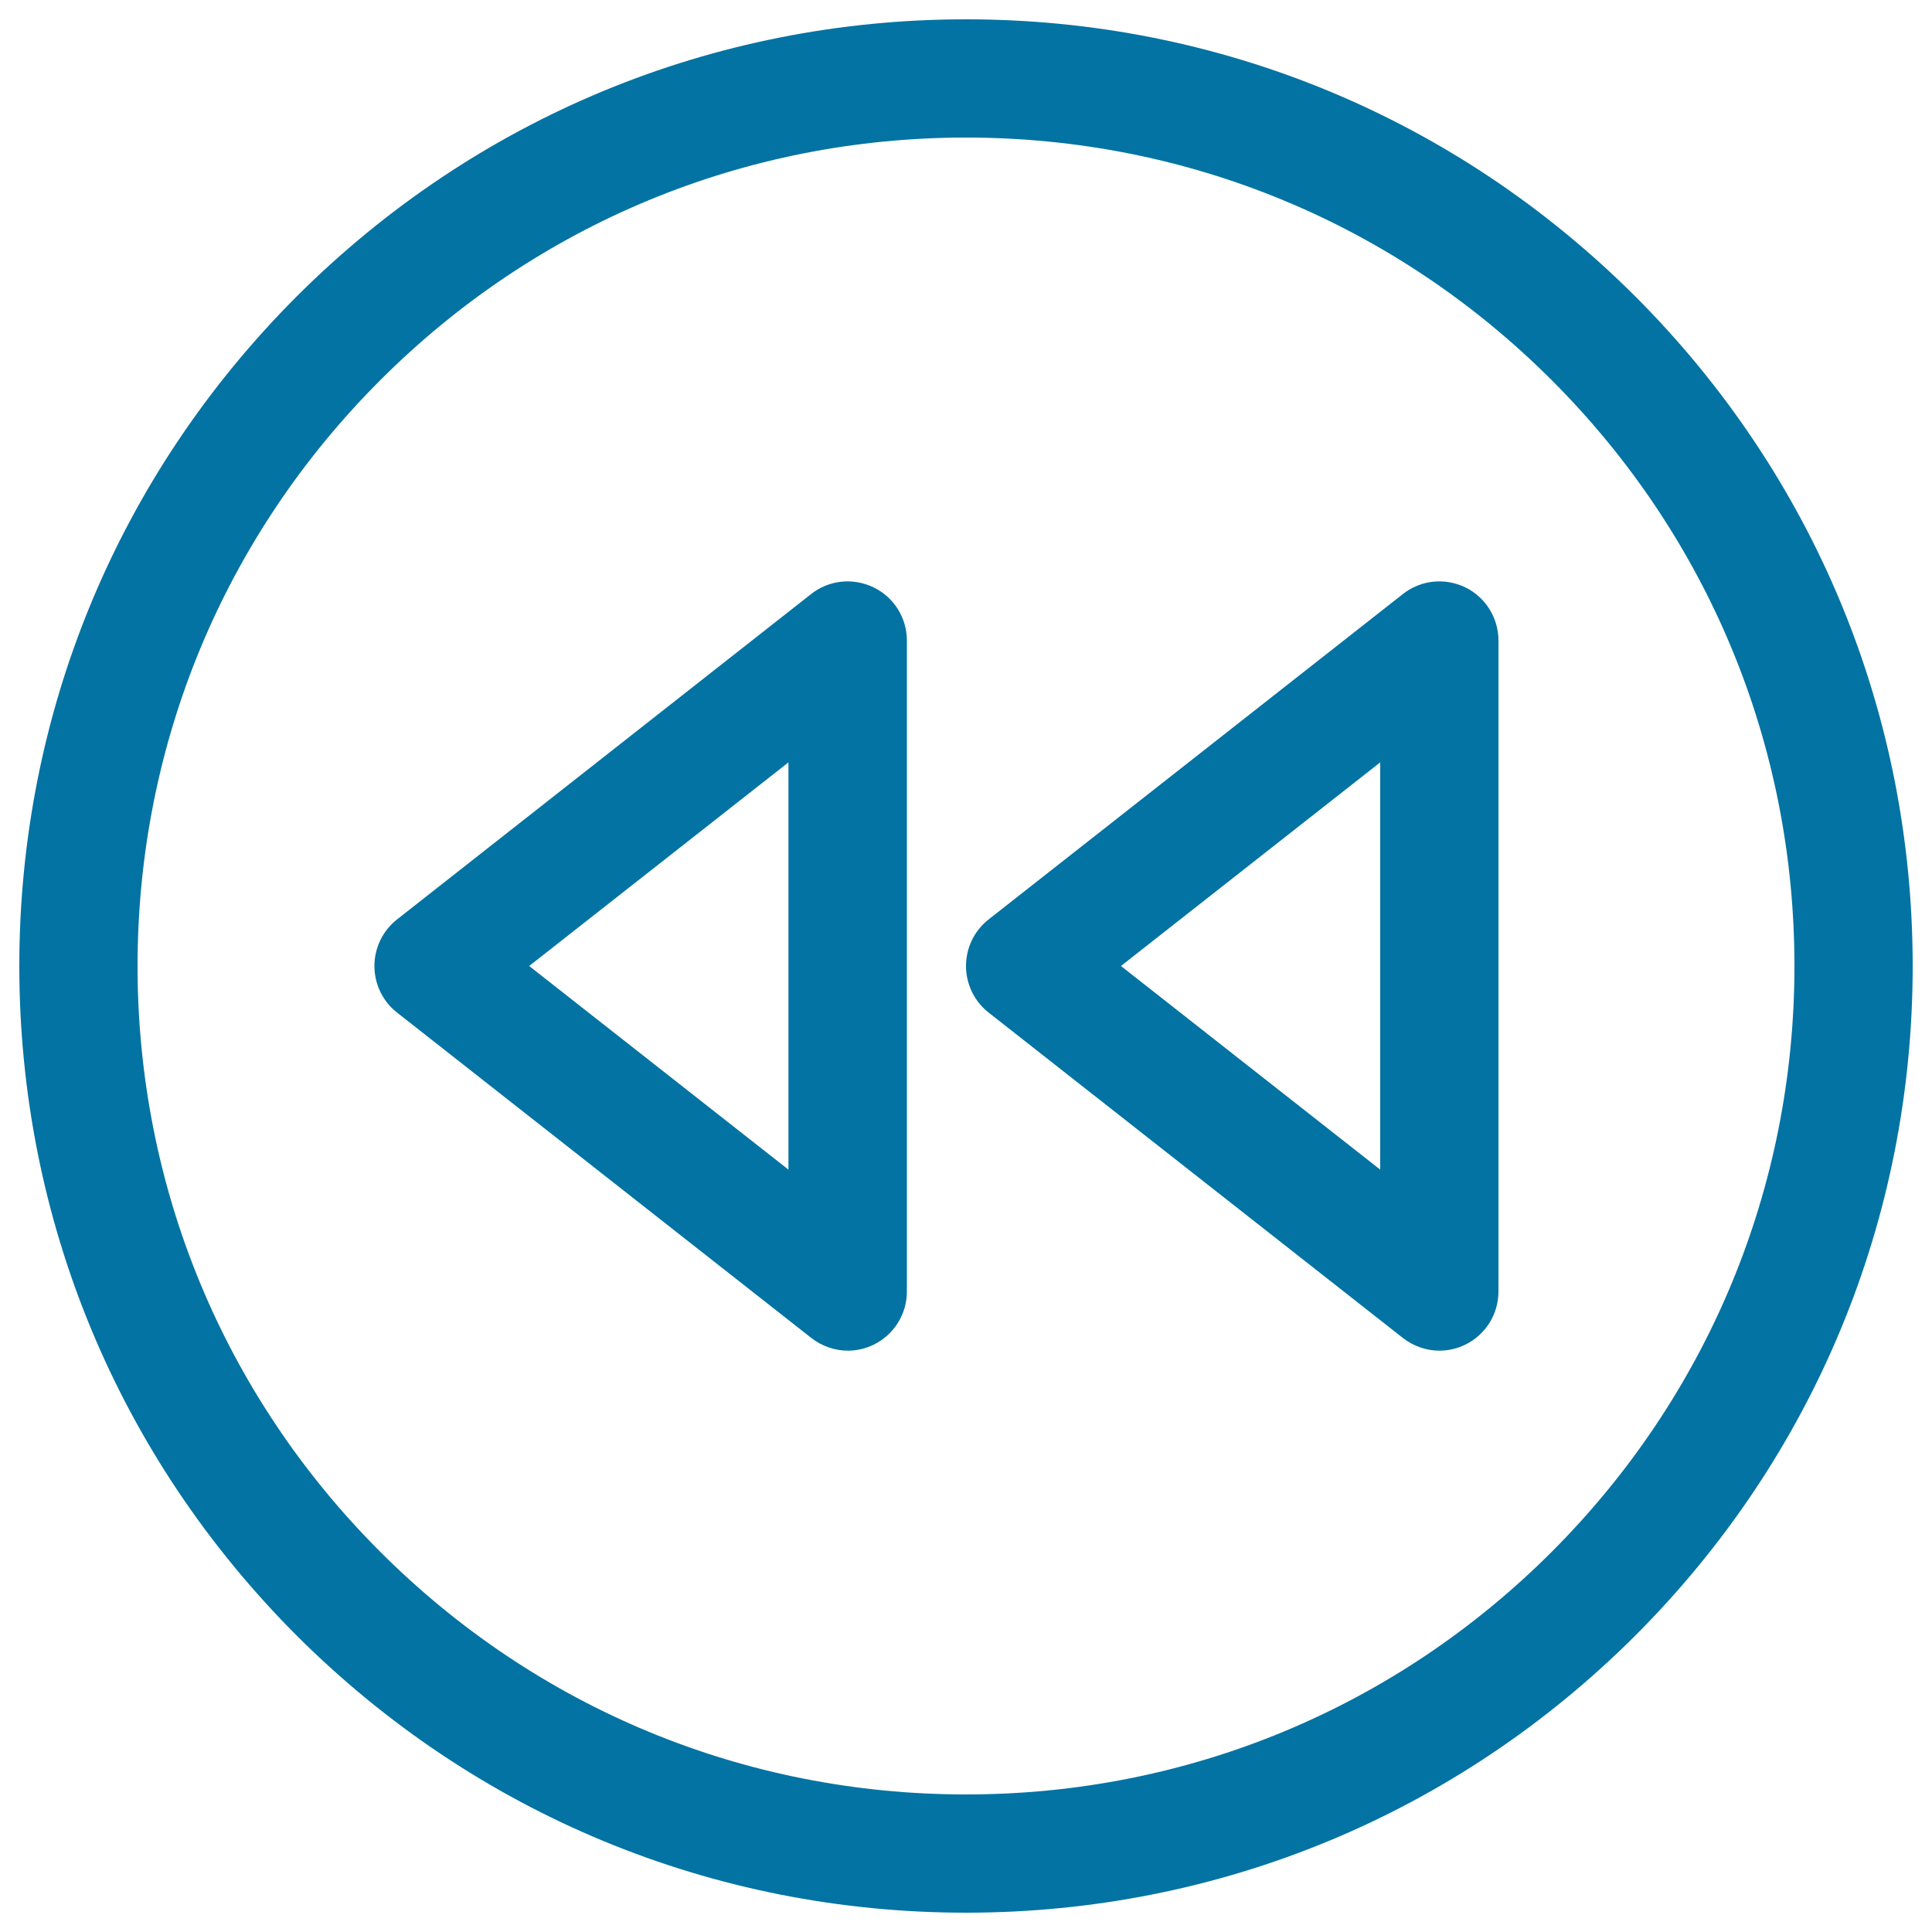
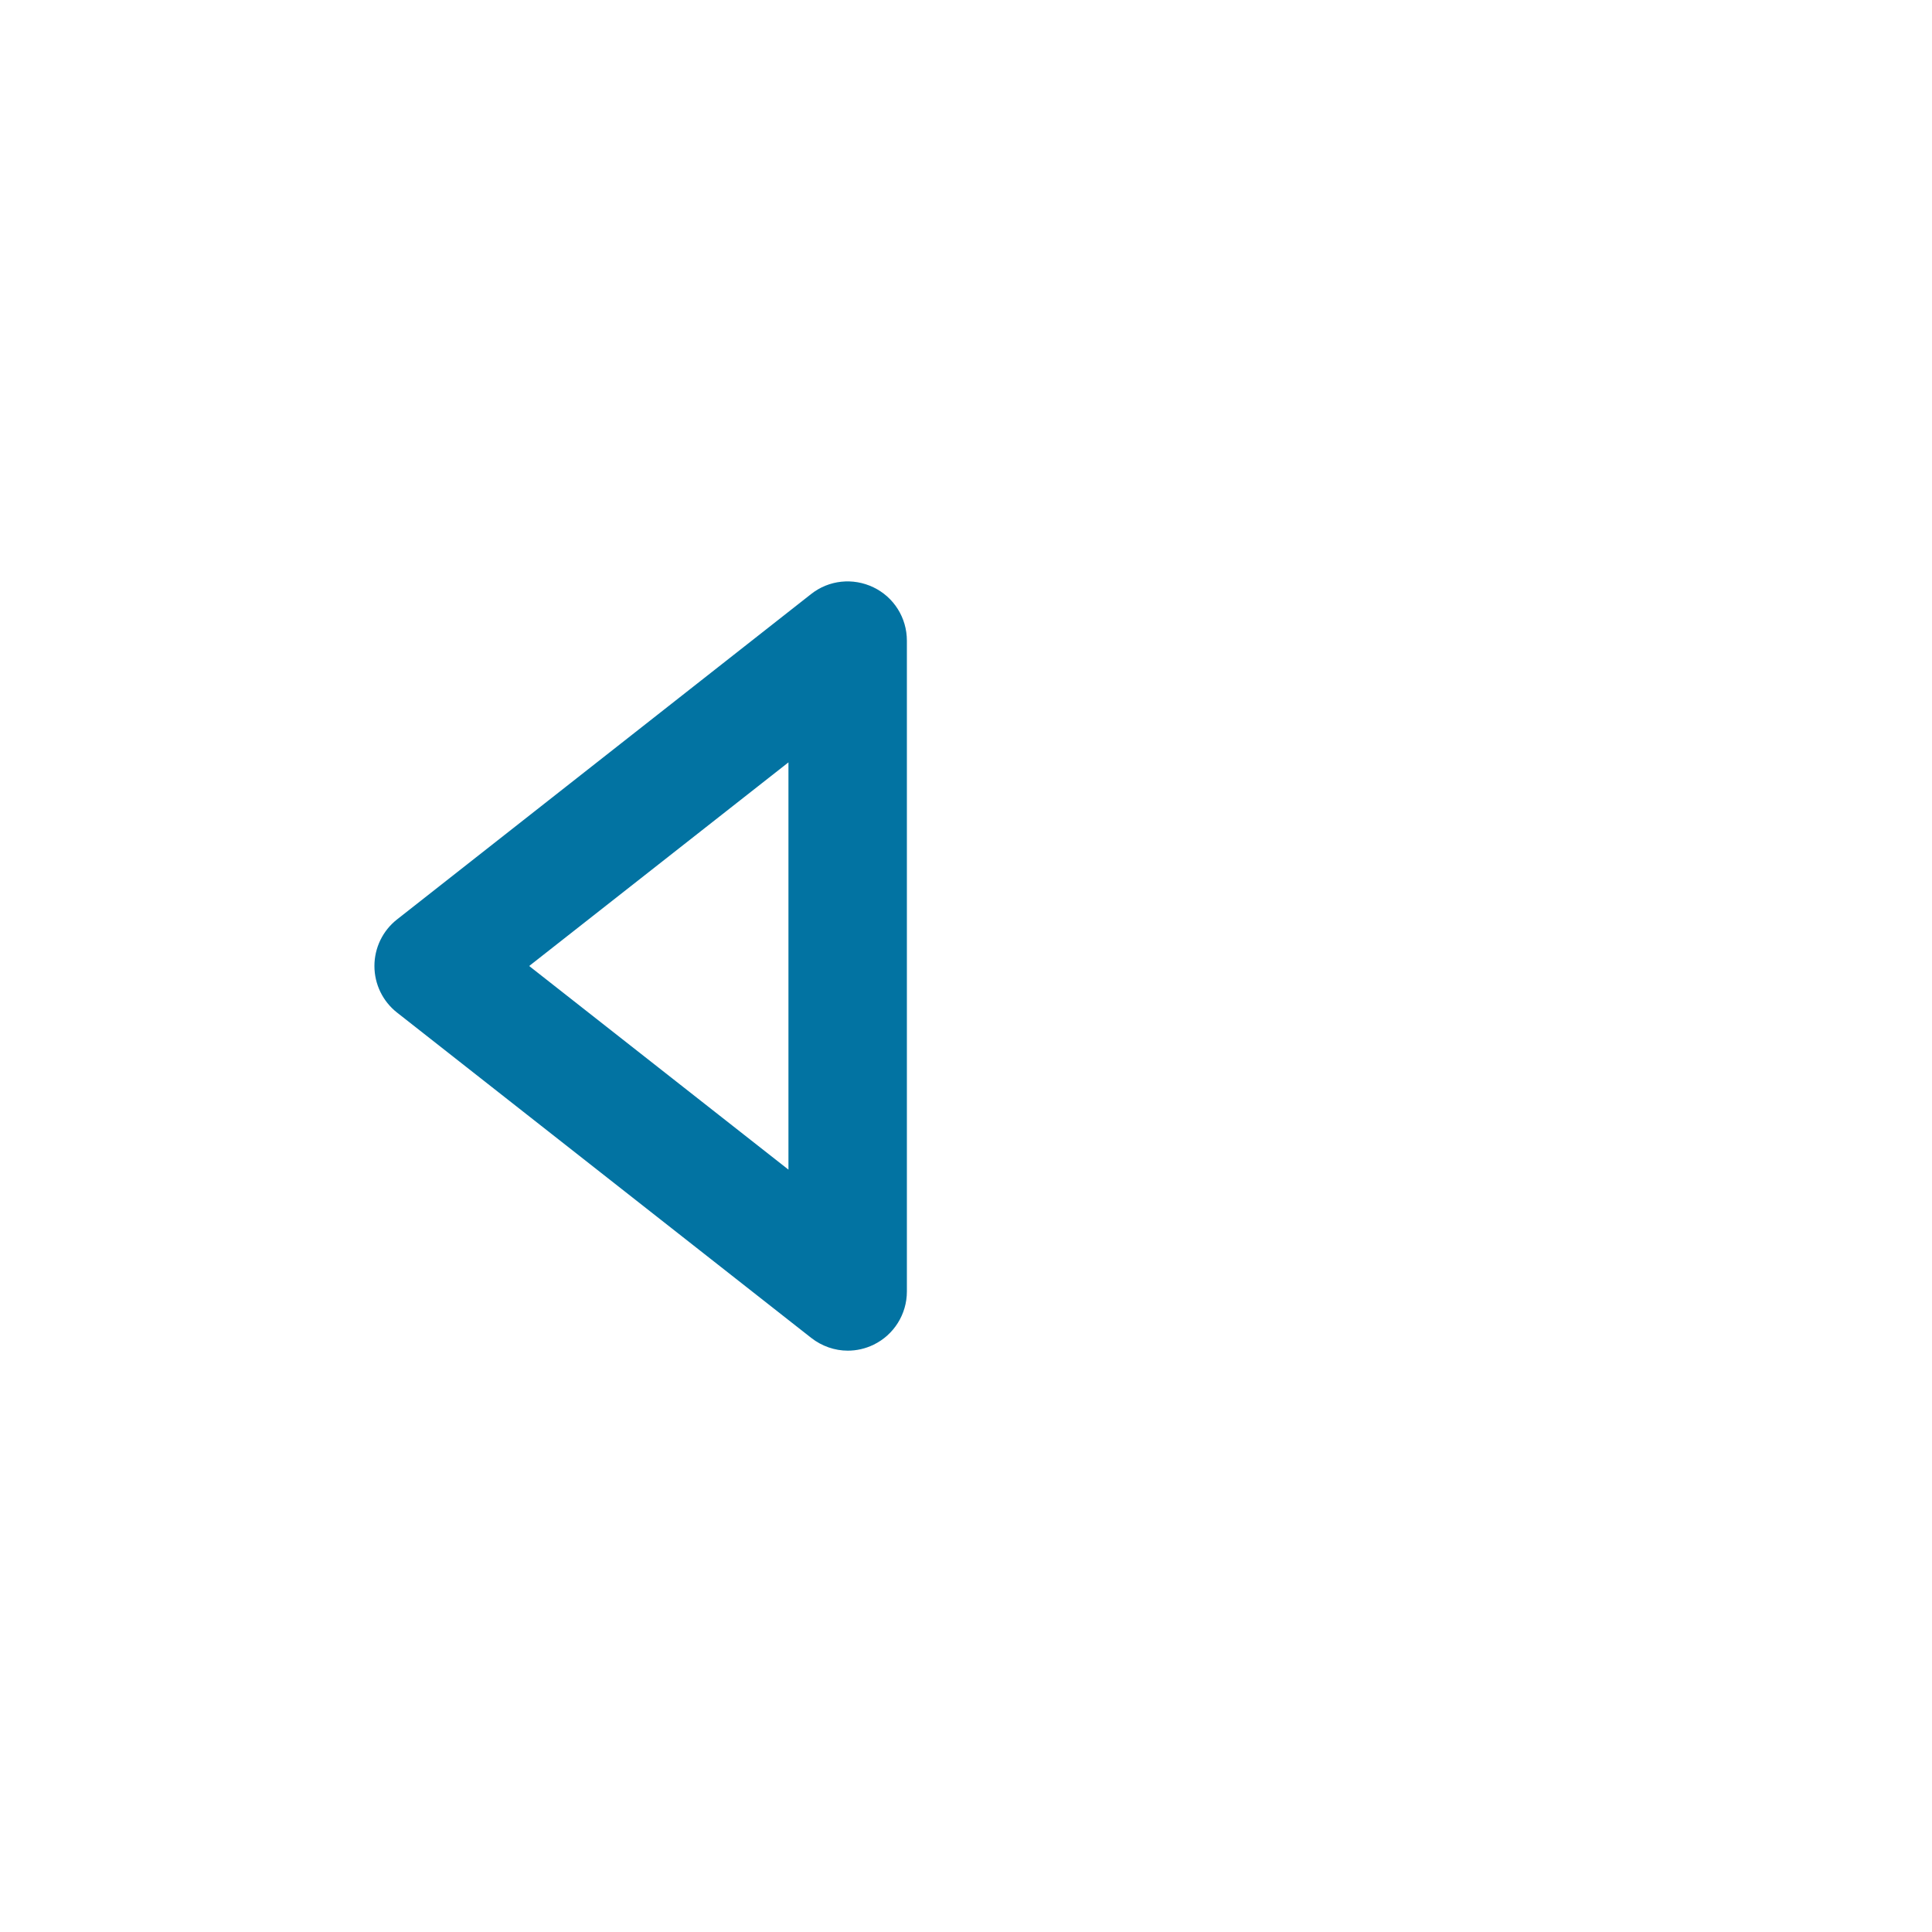
<svg xmlns="http://www.w3.org/2000/svg" viewBox="0 0 1000 1000" style="fill:#0273a2">
  <title>Music Back SVG icon</title>
-   <path d="M500,10c-130.9,0-253.9,51-346.5,143.5C61,246.1,10,369.1,10,500s51,253.9,143.5,346.5C246.1,939,369.1,990,500,990s253.9-51,346.5-143.5C939,753.9,990,630.9,990,500s-51-253.9-143.5-346.5C753.9,61,630.9,10,500,10z M803.2,803.2c-81,81-188.6,125.6-303.2,125.6s-222.2-44.6-303.2-125.6c-81-81-125.6-188.6-125.6-303.2s44.6-222.2,125.6-303.2c81-81,188.6-125.6,303.2-125.6s222.2,44.6,303.2,125.6c81,81,125.6,188.6,125.6,303.2S884.1,722.2,803.2,803.2z" />
  <path d="M452.1,304c-10.6-5.1-23.1-3.8-32.3,3.5L205.5,475.9c-7.4,5.8-11.7,14.7-11.7,24.1s4.3,18.3,11.7,24.1l214.4,168.4c5.5,4.3,12.2,6.6,18.9,6.6c4.5,0,9.1-1,13.4-3.1c10.5-5.1,17.2-15.8,17.2-27.5V331.6C469.4,319.8,462.7,309.1,452.1,304z M408.1,605.4L273.9,500l134.2-105.4V605.4z" />
-   <path d="M758.4,304c-10.6-5.1-23.1-3.8-32.3,3.5L511.7,475.9c-7.4,5.8-11.7,14.7-11.7,24.1s4.3,18.3,11.7,24.1l214.4,168.4c5.5,4.3,12.2,6.6,18.9,6.6c4.5,0,9.1-1,13.4-3.1c10.5-5.1,17.2-15.8,17.2-27.5V331.6C775.6,319.8,768.9,309.1,758.4,304z M714.4,605.4L580.2,500l134.2-105.4V605.4z" />
</svg>